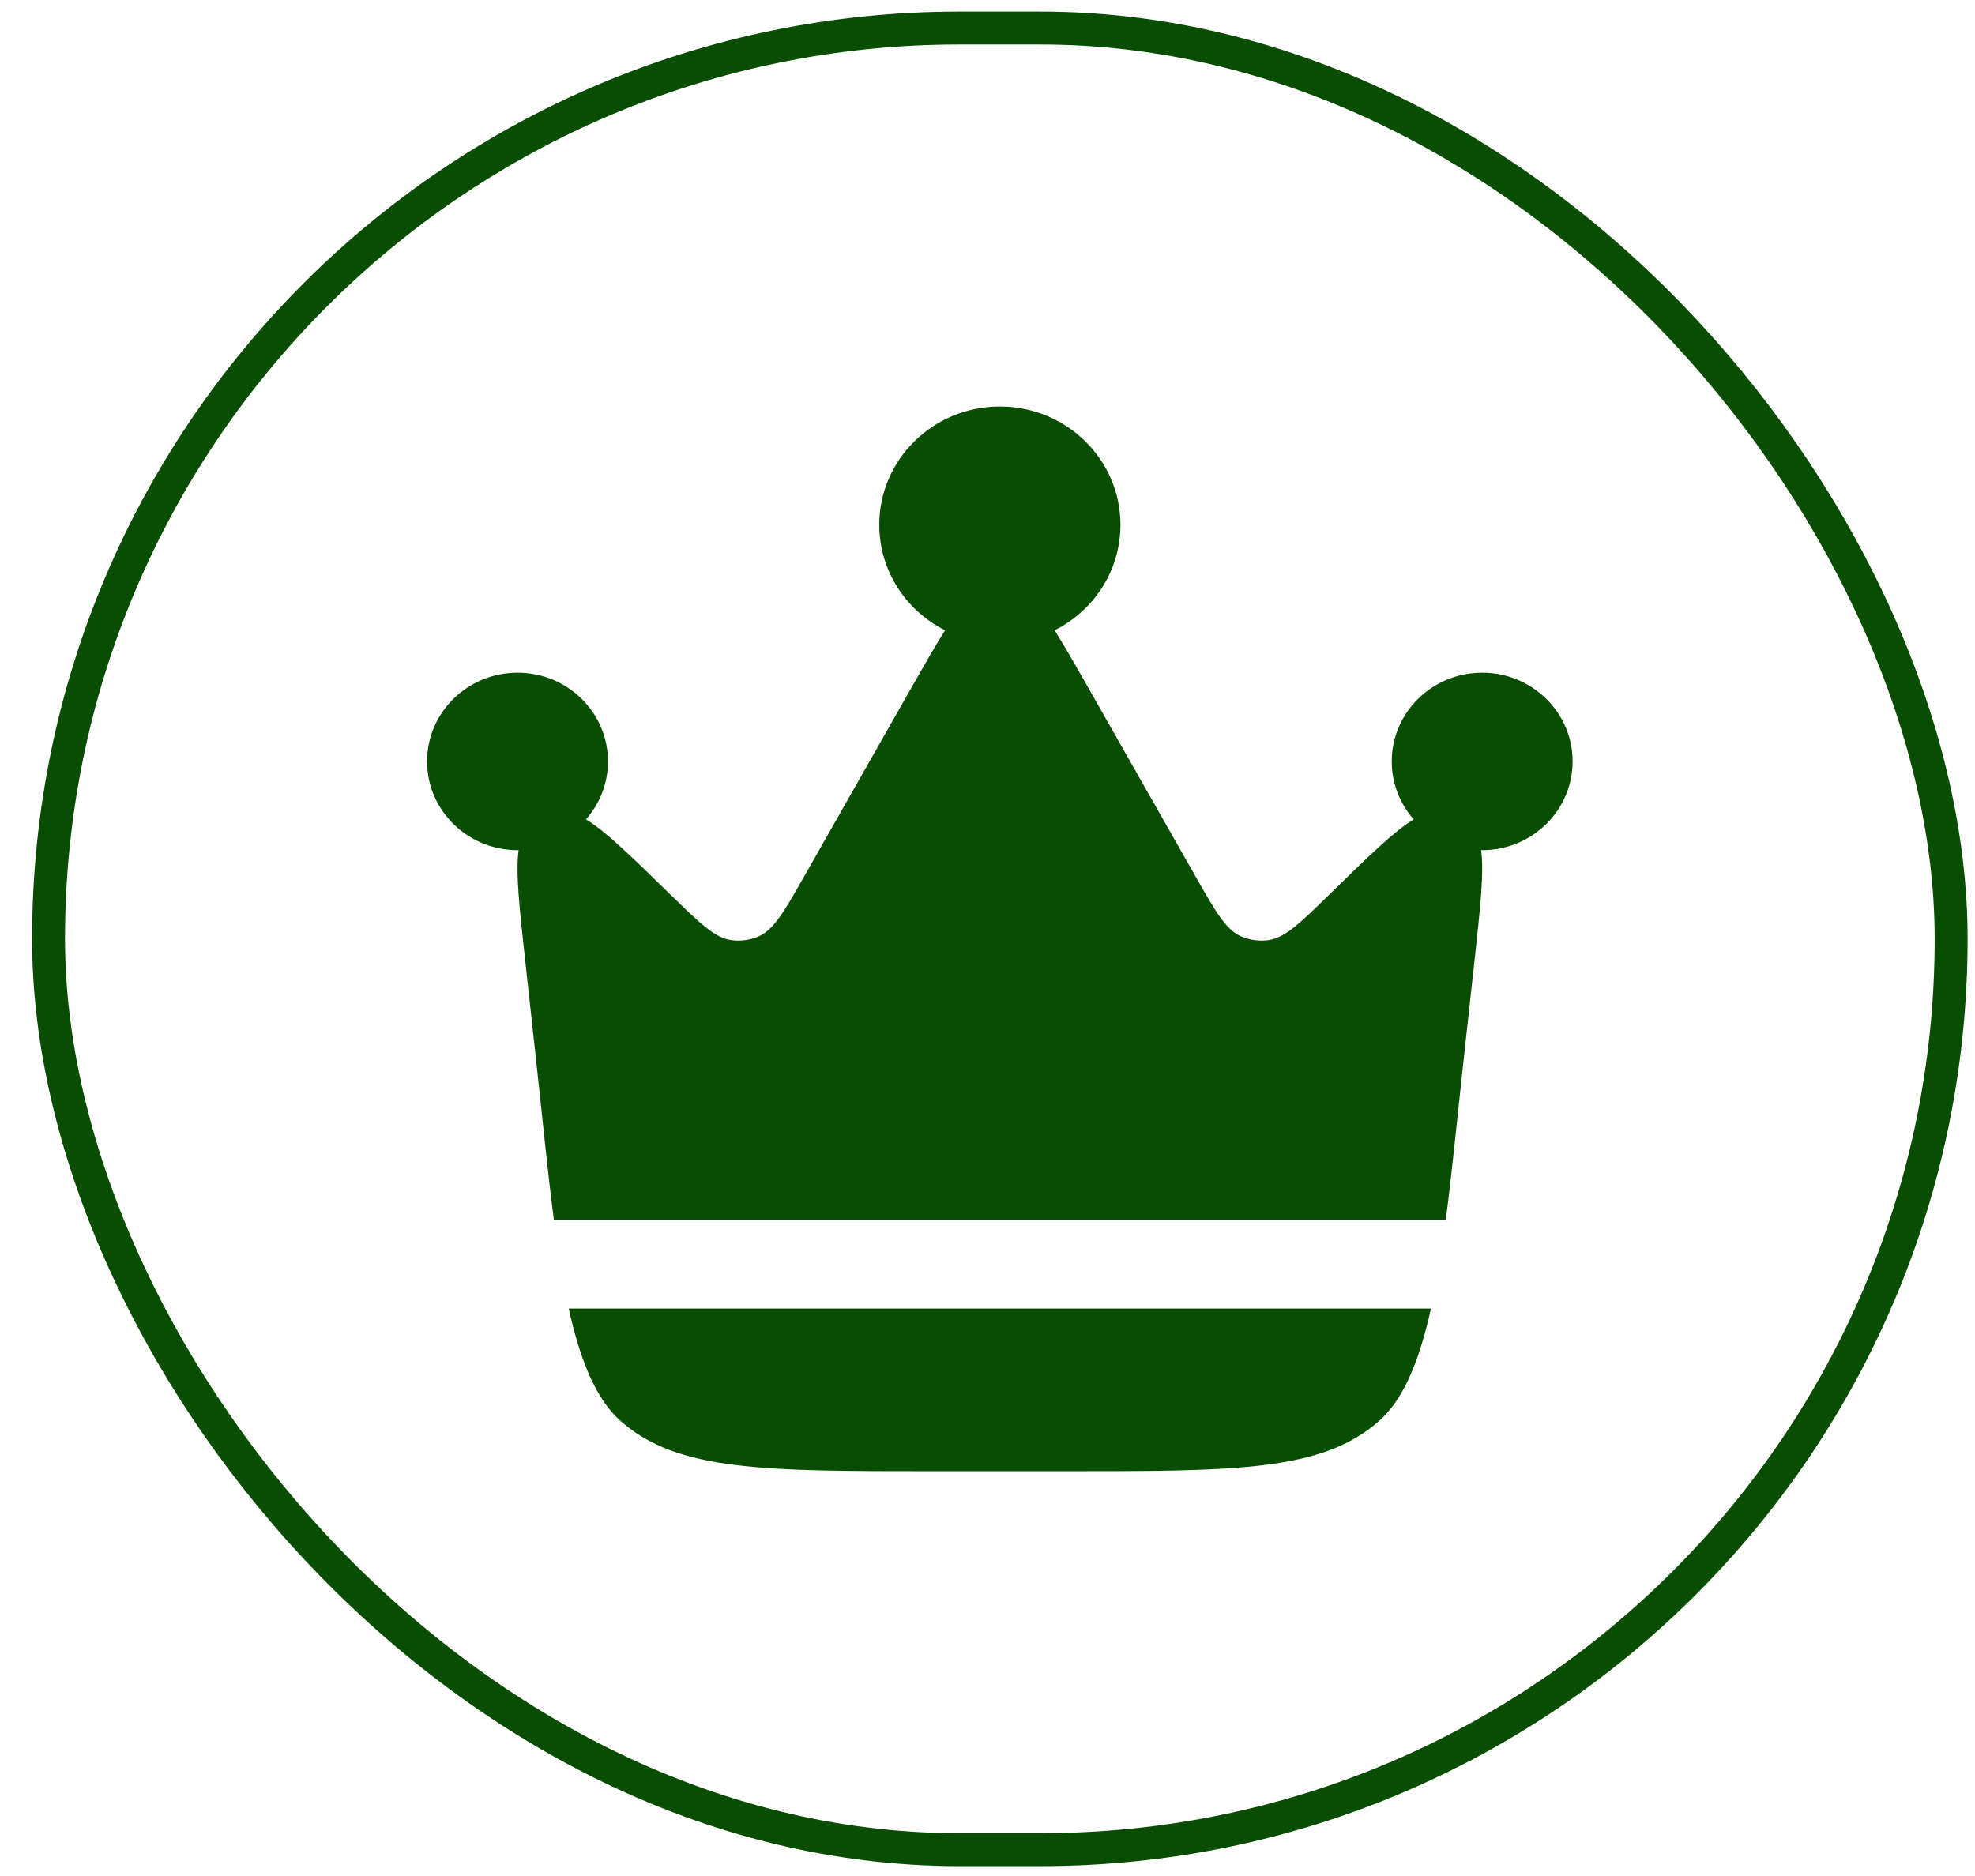
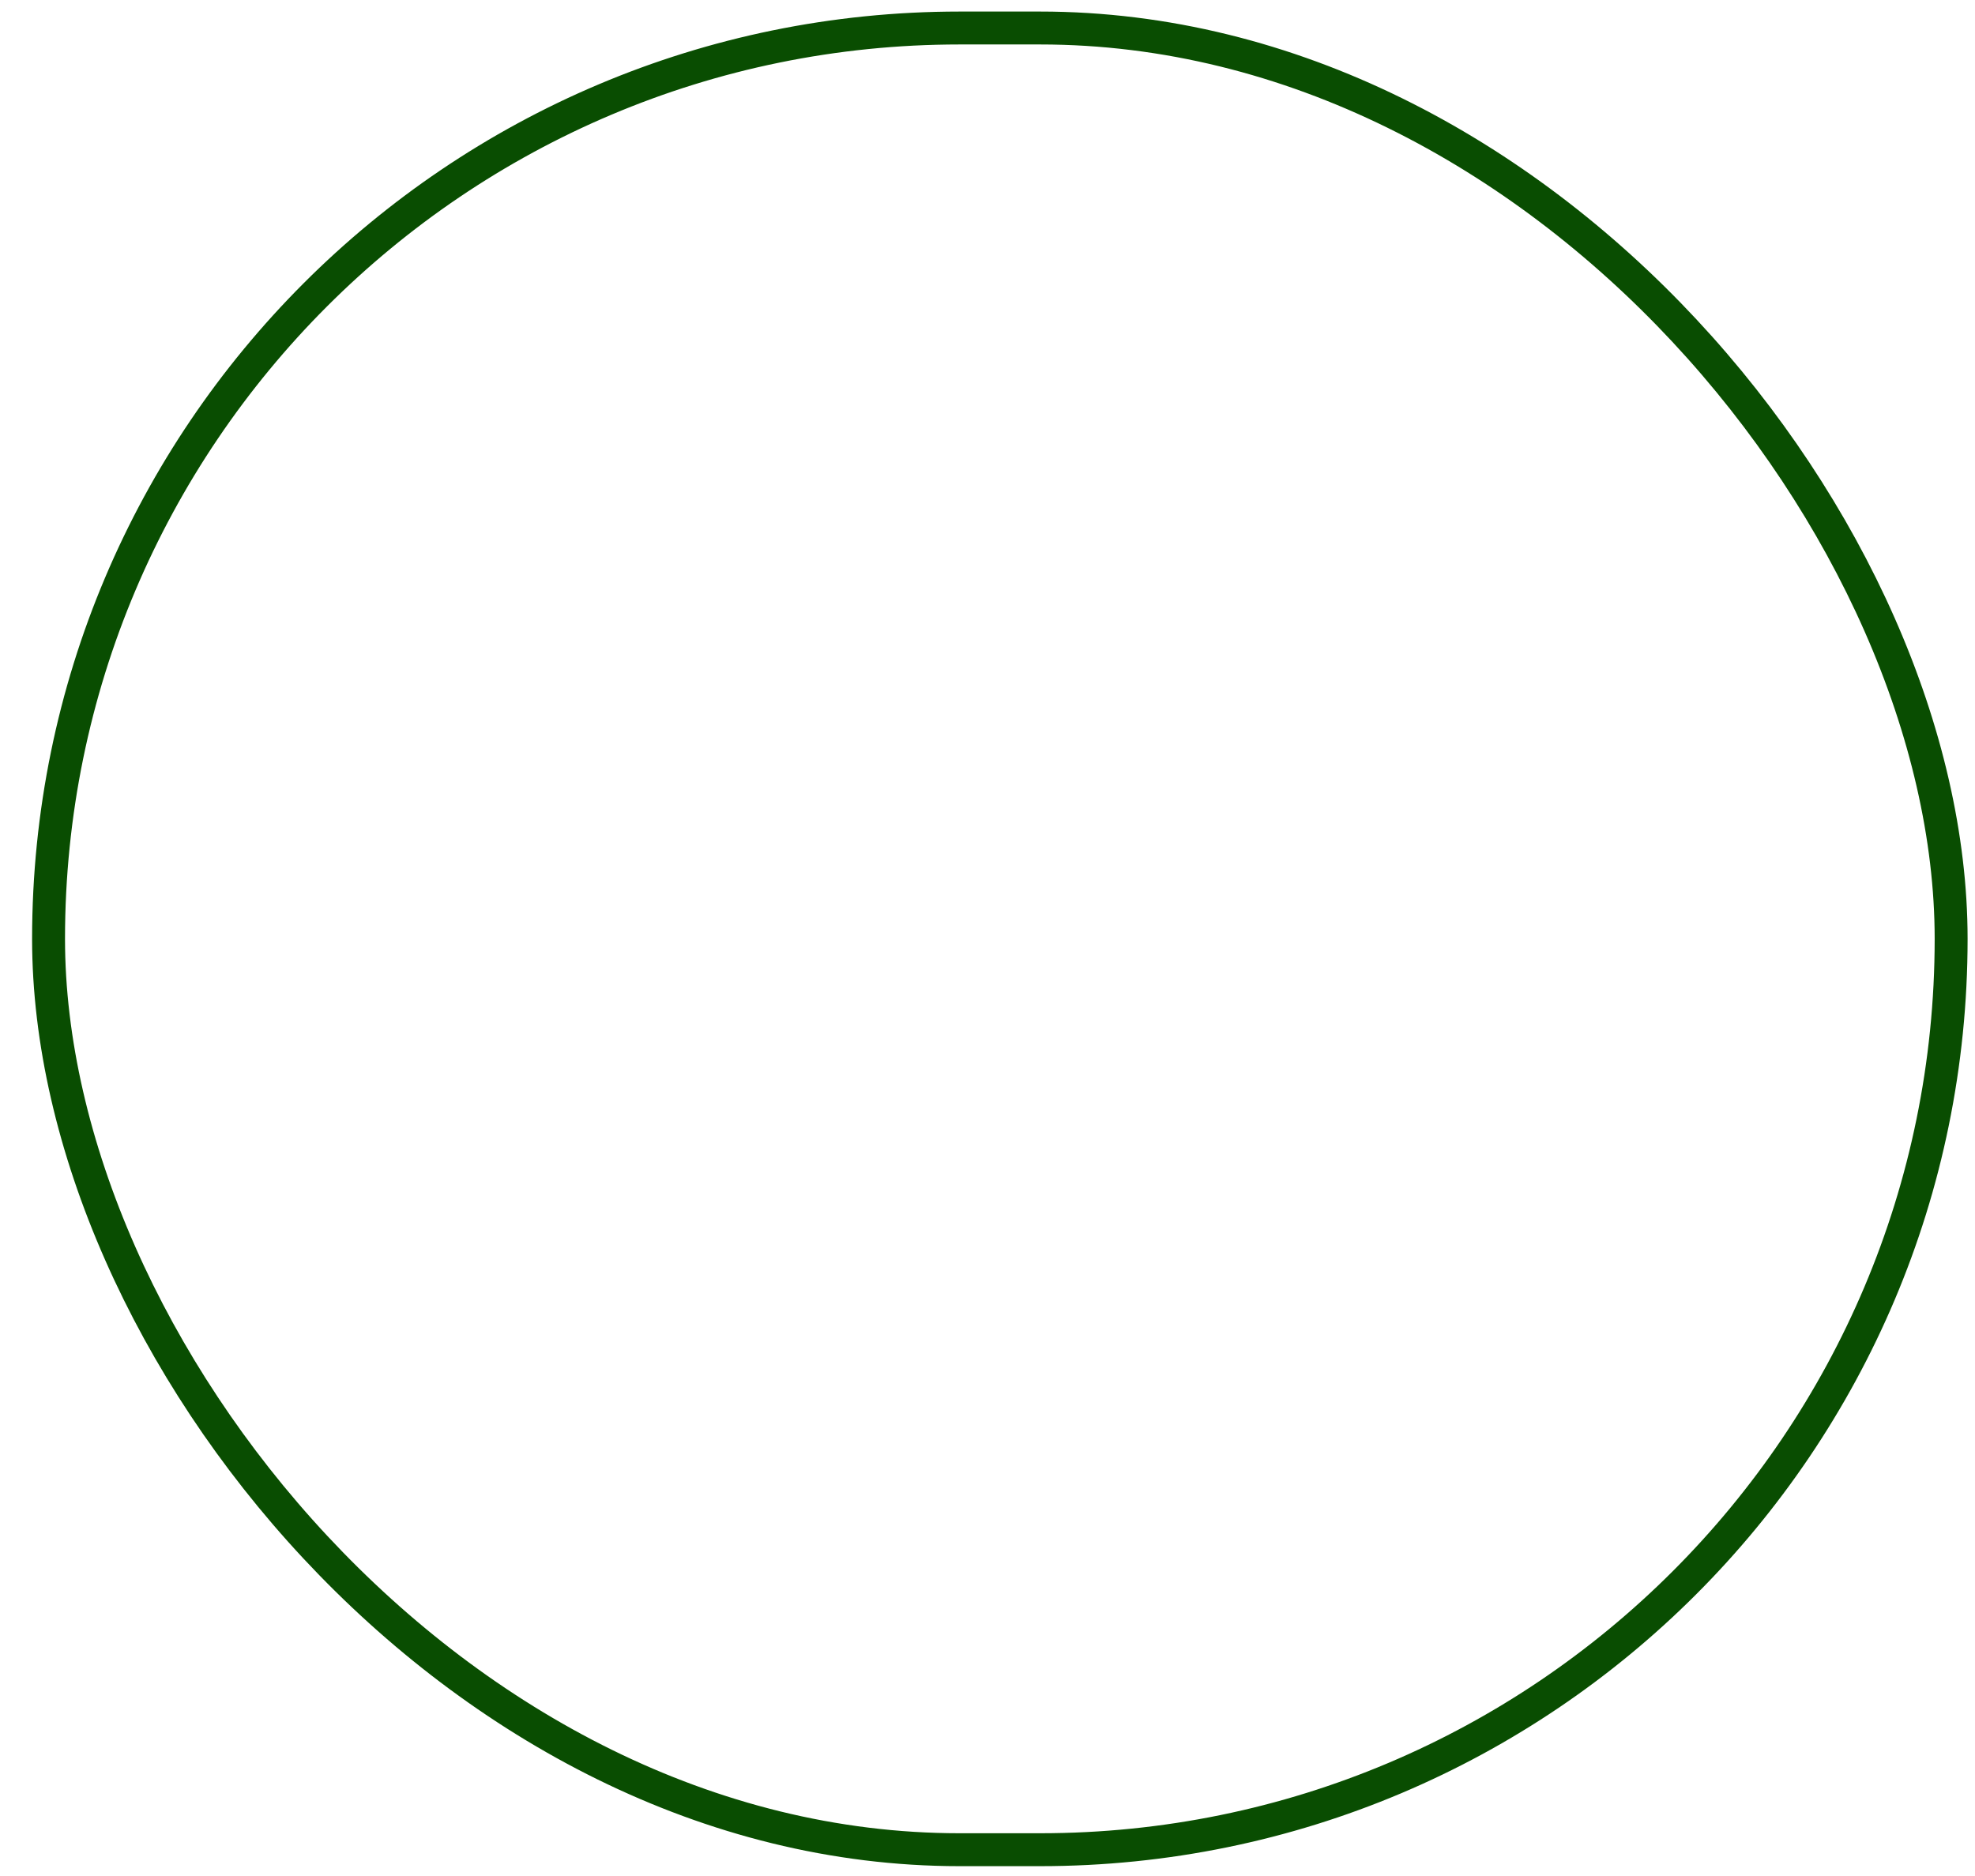
<svg xmlns="http://www.w3.org/2000/svg" width="60" height="57" viewBox="0 0 60 57" fill="none">
  <rect x="1.475" y="0.851" width="57.8" height="55.35" rx="27.675" stroke="#094D01" />
-   <path d="M43.472 39.758C43.127 41.317 42.648 42.515 41.891 43.179C40.158 44.701 37.562 44.701 32.368 44.701H28.382C23.188 44.701 20.591 44.701 18.858 43.179C18.102 42.515 17.623 41.317 17.278 39.758H43.472ZM30.375 12.351C32.398 12.351 34.039 13.961 34.039 15.946C34.038 17.344 33.225 18.556 32.038 19.15C32.327 19.605 32.648 20.169 33.032 20.843L36.309 26.61C36.931 27.704 37.242 28.251 37.709 28.453C37.967 28.564 38.252 28.603 38.532 28.565C39.037 28.497 39.49 28.055 40.395 27.17C41.57 26.021 42.35 25.258 42.948 24.896C42.532 24.424 42.281 23.808 42.281 23.134C42.281 21.646 43.511 20.439 45.028 20.439C46.545 20.439 47.775 21.646 47.775 23.134C47.775 24.623 46.545 25.831 45.028 25.831L44.996 25.83C45.089 26.51 44.97 27.59 44.791 29.224L44.455 32.288C44.268 33.988 44.113 35.607 43.923 37.063H16.827C16.637 35.607 16.482 33.988 16.295 32.288L15.96 29.224C15.78 27.59 15.662 26.51 15.755 25.83L15.723 25.831C14.206 25.831 12.975 24.623 12.975 23.134C12.975 21.646 14.206 20.439 15.723 20.439C17.24 20.439 18.47 21.646 18.47 23.134C18.47 23.808 18.218 24.424 17.802 24.896C18.399 25.258 19.181 26.021 20.356 27.17C21.261 28.054 21.713 28.496 22.218 28.565C22.498 28.603 22.784 28.564 23.043 28.453C23.509 28.251 23.819 27.704 24.441 26.61L27.718 20.843C28.102 20.169 28.423 19.605 28.712 19.15C27.525 18.556 26.712 17.344 26.712 15.946C26.712 13.961 28.352 12.351 30.375 12.351Z" fill="#094D01" />
</svg>